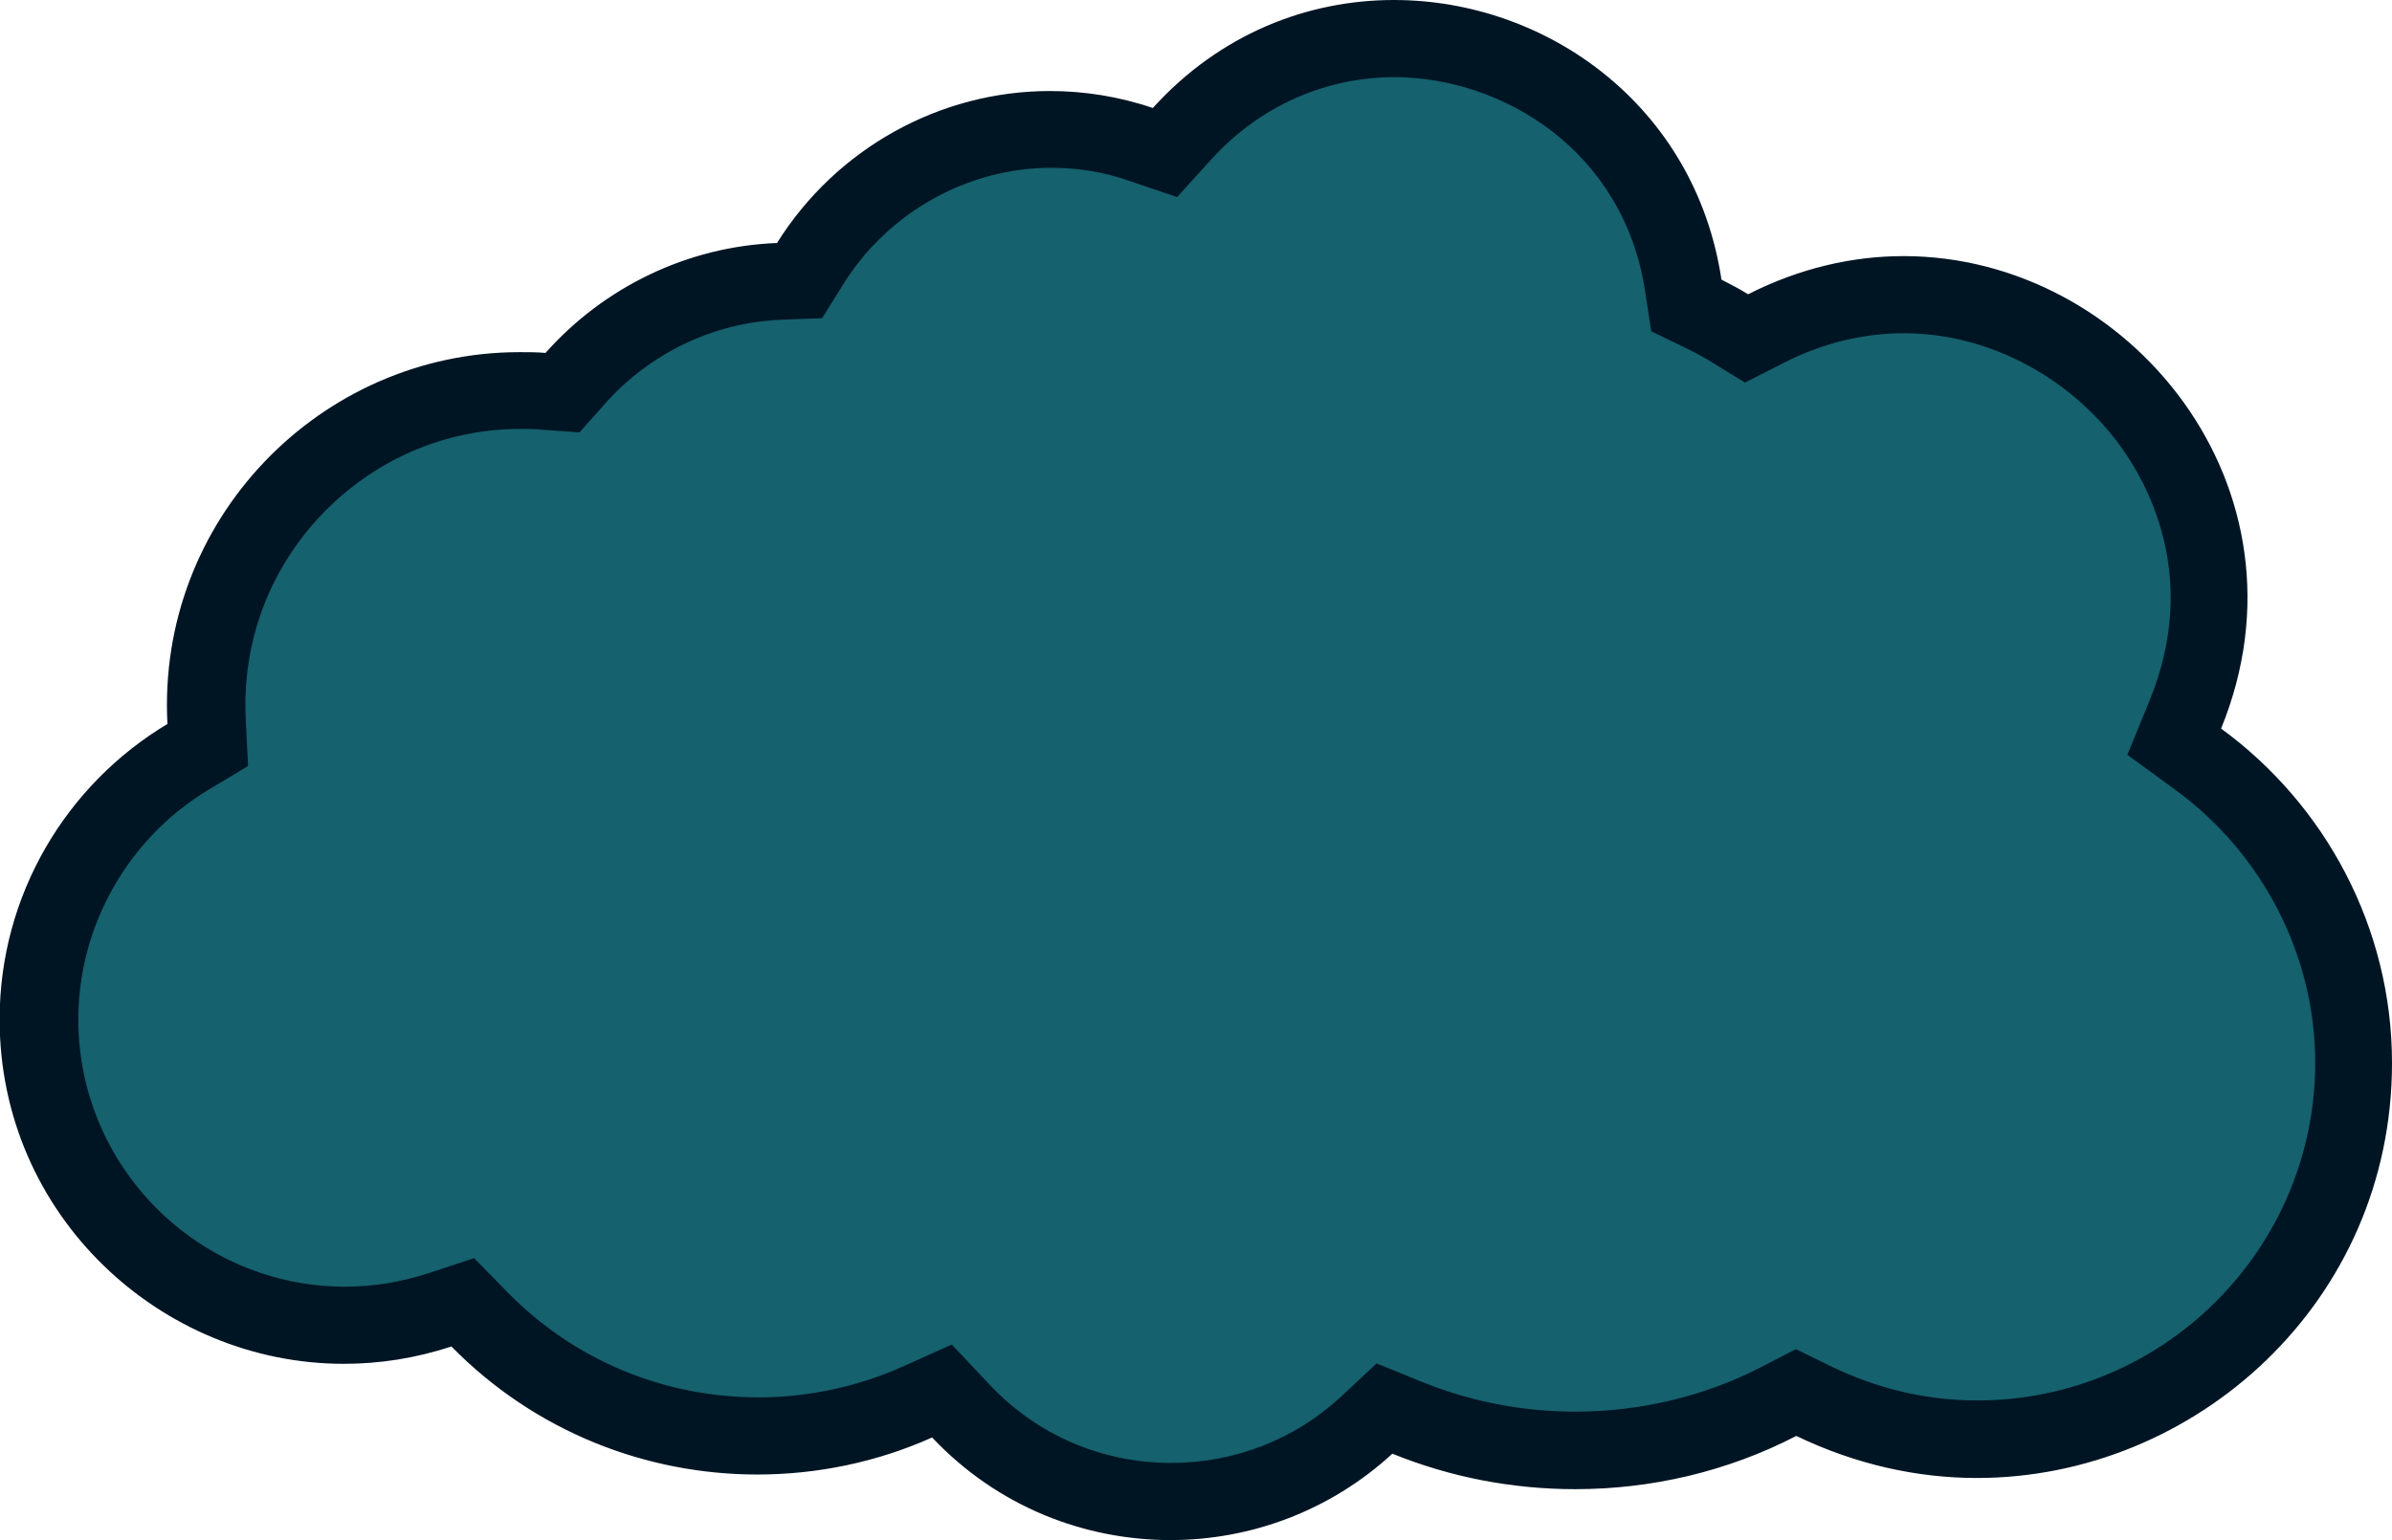
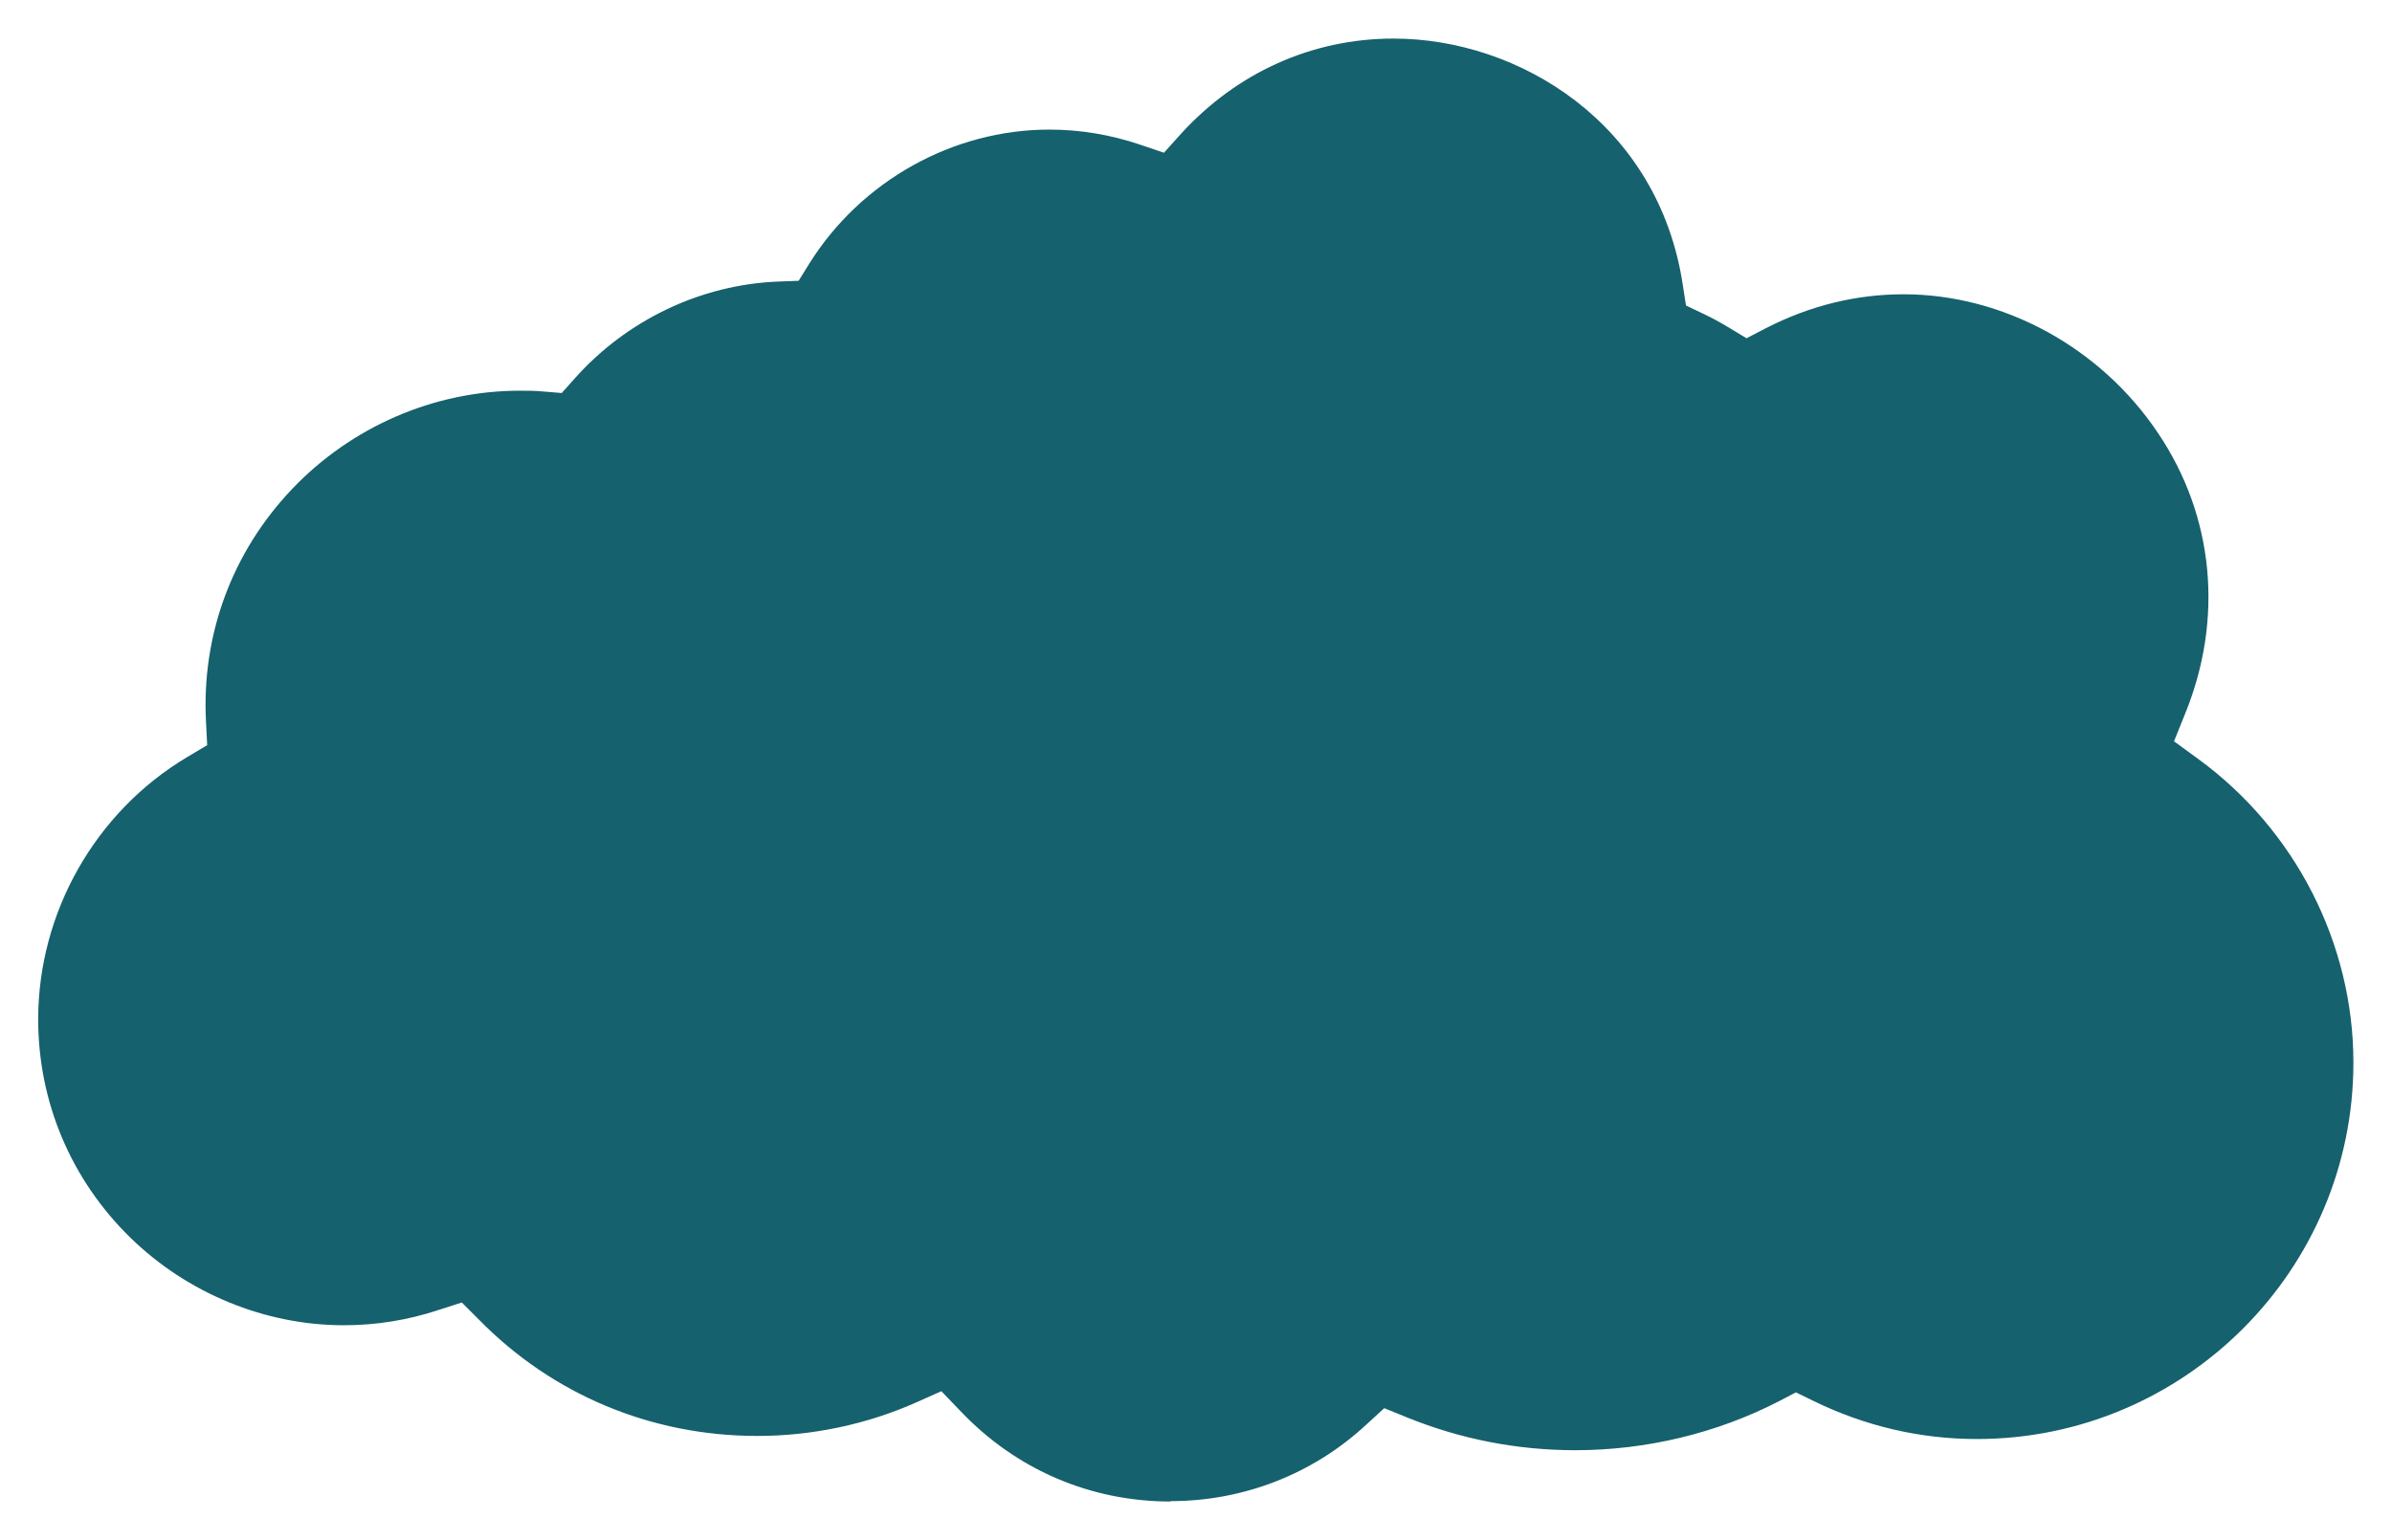
<svg xmlns="http://www.w3.org/2000/svg" id="Layer_1" data-name="Layer 1" viewBox="0 0 62 39.93">
  <defs>
    <style>
      .cls-1 {
        fill: #15616d;
      }

      .cls-1, .cls-2 {
        stroke-width: 0px;
      }

      .cls-2 {
        fill: #001524;
      }
    </style>
  </defs>
  <path class="cls-1" d="M30.34,38.93c-2.08,0-4.01-.83-5.45-2.35l-.49-.51-.65.29c-1.28.57-2.7.87-4.12.87-2.75,0-5.31-1.07-7.22-3.02l-.44-.44-.59.19c-.81.27-1.64.4-2.47.4h0c-2.04,0-4.06-.83-5.54-2.28-1.53-1.5-2.38-3.51-2.38-5.65,0-2.77,1.48-5.38,3.86-6.8l.52-.31-.03-.6c-.12-2.25.67-4.4,2.23-6.04,1.54-1.62,3.69-2.55,5.9-2.55.2,0,.4,0,.6.02l.49.04.33-.37c1.35-1.52,3.27-2.44,5.28-2.52l.53-.02.28-.45c1.34-2.14,3.72-3.47,6.22-3.47.79,0,1.58.13,2.35.39l.62.21.44-.49c1.45-1.59,3.4-2.47,5.51-2.47,3.25,0,6.87,2.2,7.5,6.4l.08.52.48.23c.21.1.41.21.61.33l.48.29.5-.26c1.15-.59,2.35-.88,3.57-.88,2.58,0,5.1,1.37,6.59,3.59,1.46,2.16,1.71,4.82.71,7.28l-.29.72.63.46c2.52,1.84,4.02,4.79,4.02,7.87,0,5.38-4.38,9.76-9.76,9.76-1.46,0-2.89-.33-4.24-.99l-.45-.22-.44.23c-1.61.83-3.44,1.27-5.28,1.27-1.51,0-2.98-.29-4.36-.85l-.59-.24-.47.43c-1.38,1.28-3.18,1.98-5.07,1.98Z" />
-   <path class="cls-2" d="M36.13,2h0c2.82,0,5.96,1.91,6.51,5.55l.16,1.04.95.46c.18.09.35.18.52.28l.96.59,1-.51c1-.51,2.05-.77,3.12-.77,2.25,0,4.46,1.21,5.76,3.14.74,1.11,1.81,3.4.62,6.35l-.59,1.44,1.26.92c2.26,1.66,3.61,4.3,3.61,7.06,0,4.83-3.93,8.76-8.76,8.76-1.31,0-2.59-.3-3.8-.89l-.9-.44-.89.46c-1.47.76-3.14,1.16-4.82,1.16-1.38,0-2.72-.26-3.98-.77l-1.18-.48-.93.87c-1.19,1.1-2.75,1.71-4.39,1.71-1.8,0-3.48-.72-4.72-2.04l-.97-1.03-1.29.58c-1.15.51-2.43.79-3.71.79-2.48,0-4.79-.97-6.51-2.72l-.87-.89-1.18.39c-.71.23-1.43.35-2.16.35-3.82,0-6.92-3.11-6.92-6.93,0-2.42,1.29-4.7,3.37-5.95l1.03-.62-.06-1.2c-.1-1.98.59-3.86,1.95-5.3,1.37-1.44,3.21-2.24,5.18-2.24.17,0,.35,0,.53.02l.99.07.66-.74c1.17-1.32,2.83-2.11,4.57-2.18l1.06-.04.56-.9c1.16-1.85,3.22-3,5.38-3,.69,0,1.37.11,2.02.34l1.24.42.88-.97c1.25-1.38,2.95-2.14,4.77-2.14M36.13,0c-2.23,0-4.5.87-6.25,2.8-.88-.3-1.78-.44-2.67-.44-2.84,0-5.53,1.48-7.07,3.94-2.33.09-4.49,1.15-6,2.85-.23-.02-.45-.02-.67-.02-5.18,0-9.41,4.36-9.13,9.64-2.62,1.57-4.35,4.43-4.35,7.66,0,5.08,4.18,8.93,8.92,8.93.92,0,1.85-.14,2.79-.45,2.18,2.22,5.06,3.32,7.93,3.32,1.55,0,3.1-.32,4.53-.96,1.69,1.79,3.94,2.66,6.18,2.66,2.08,0,4.14-.76,5.75-2.24,1.5.61,3.11.92,4.74.92,1.96,0,3.93-.45,5.73-1.38,1.54.74,3.13,1.09,4.68,1.09,5.65,0,10.76-4.55,10.76-10.76,0-3.51-1.73-6.7-4.43-8.67,2.54-6.23-2.39-12.25-8.23-12.25-1.32,0-2.69.31-4.03.99-.22-.14-.46-.26-.69-.38C43.94,2.74,40.09,0,36.13,0h0Z" />
</svg>